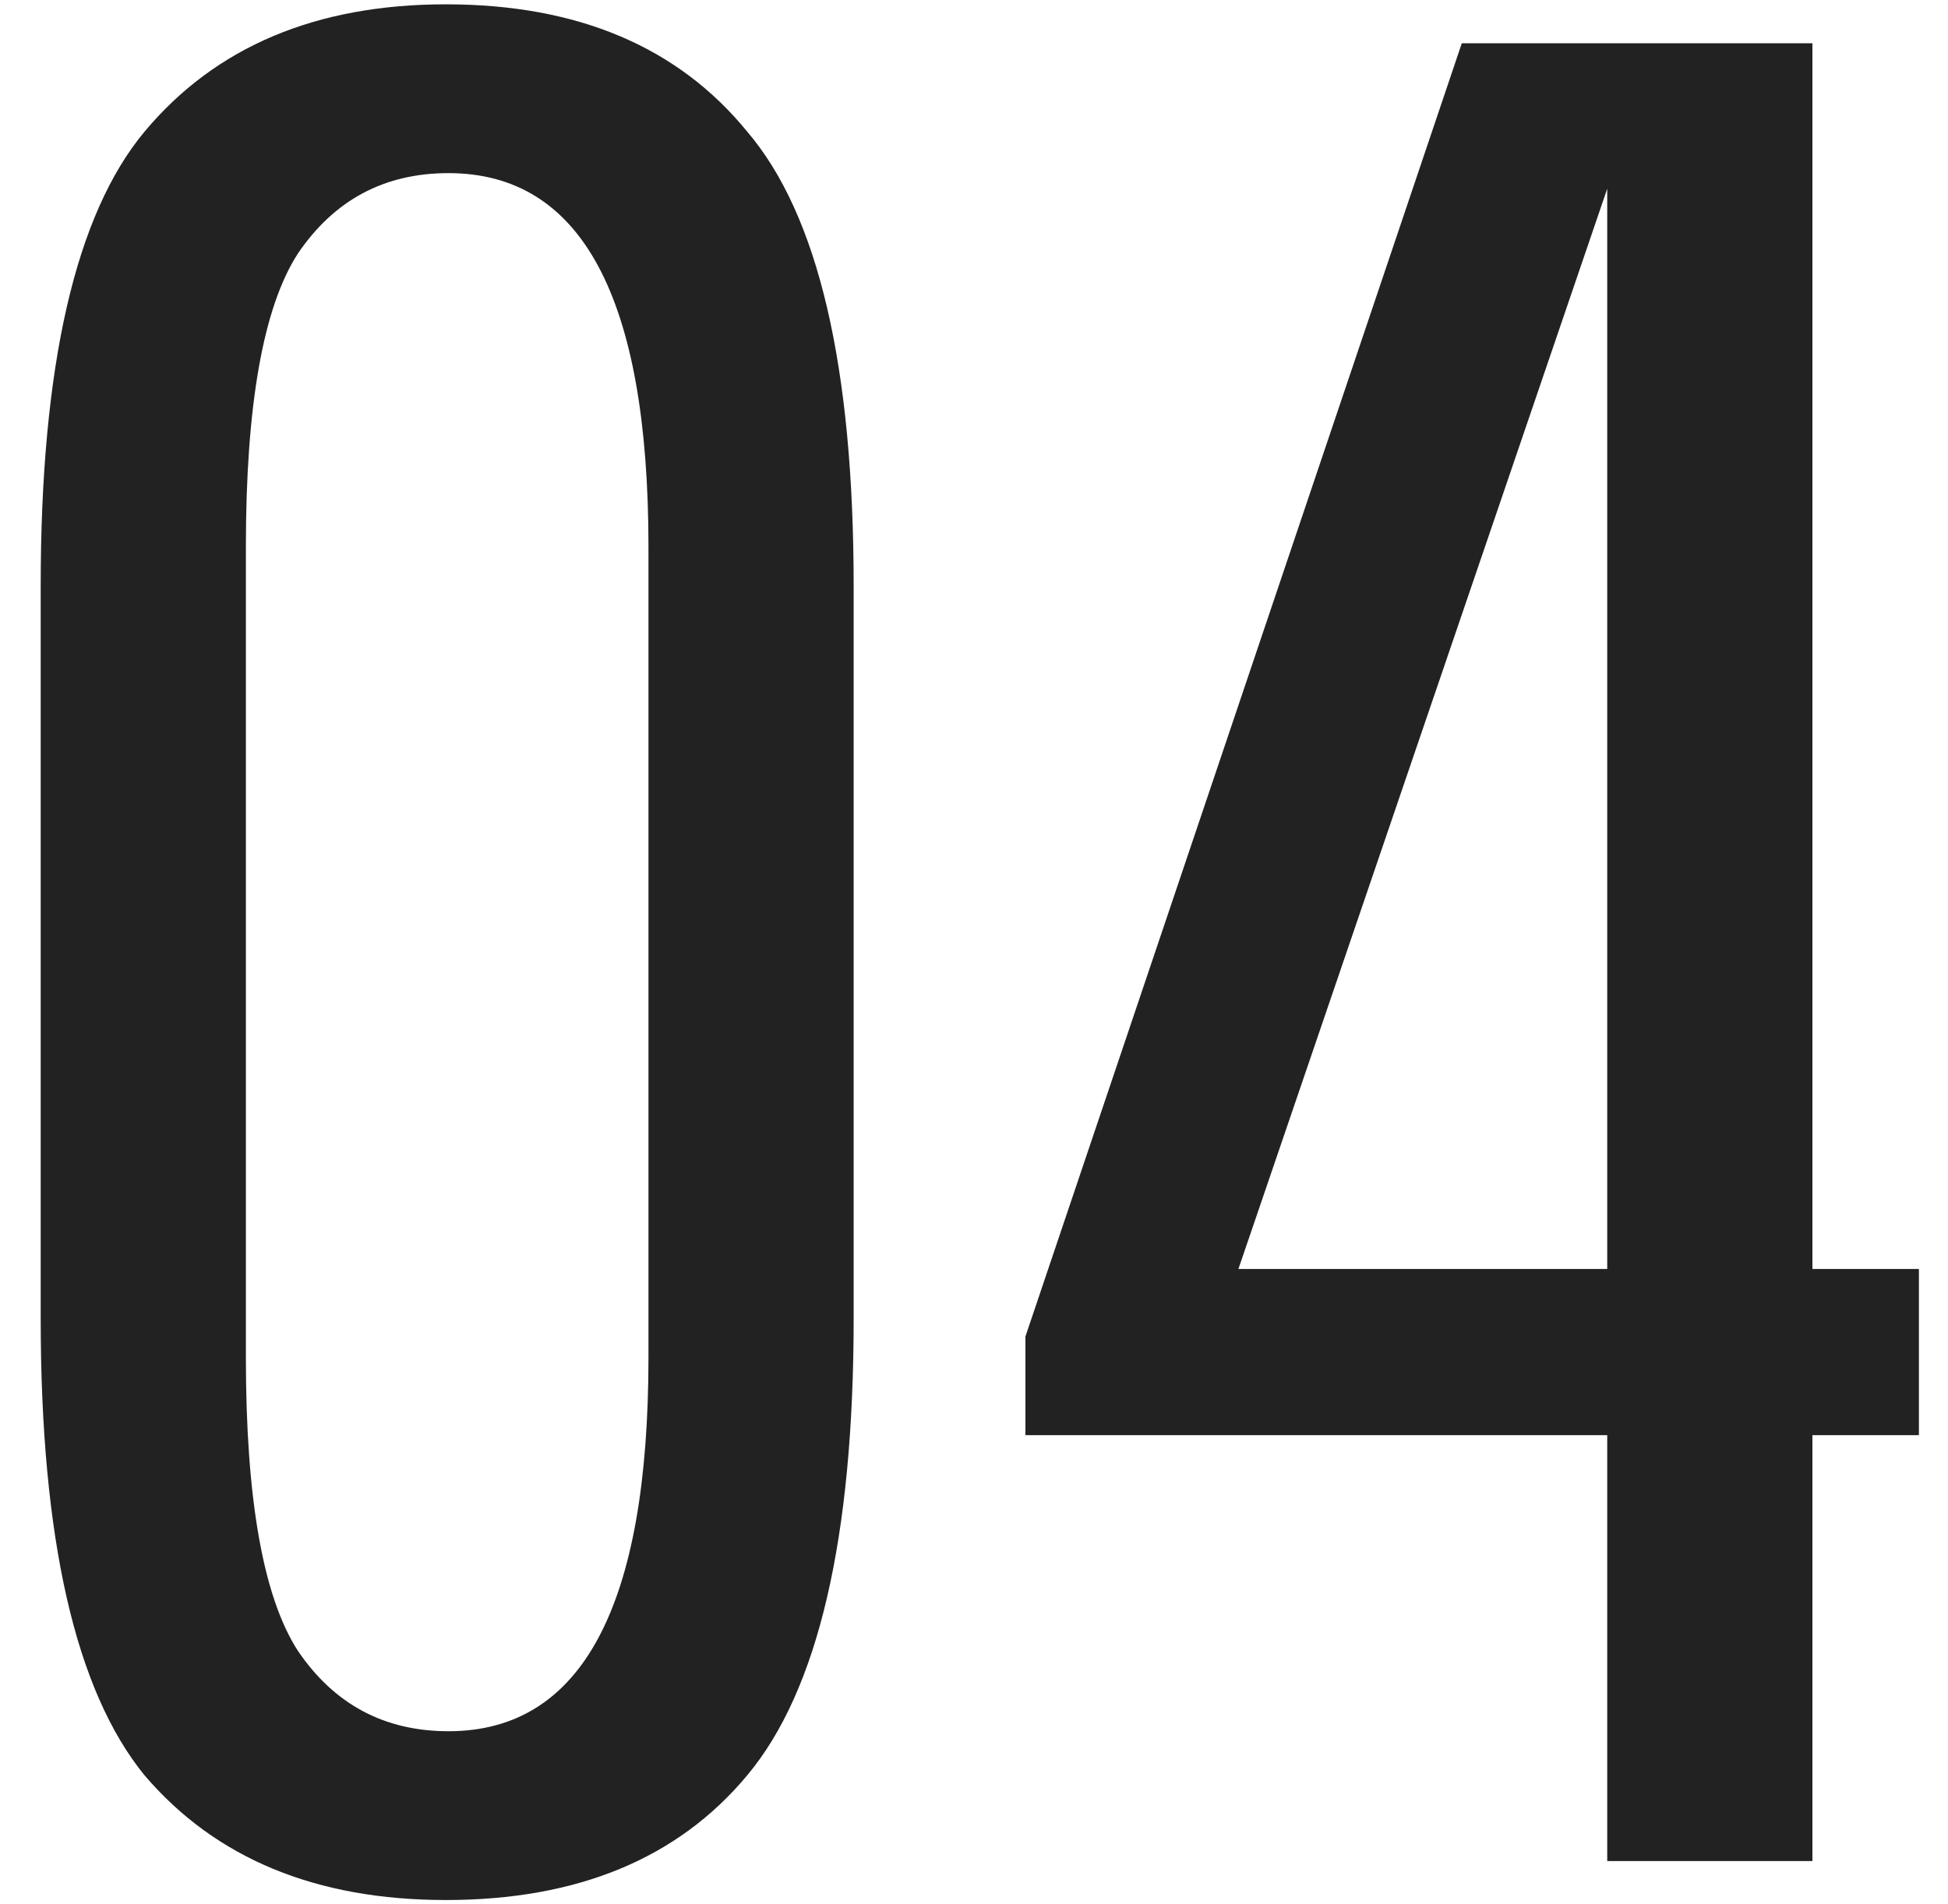
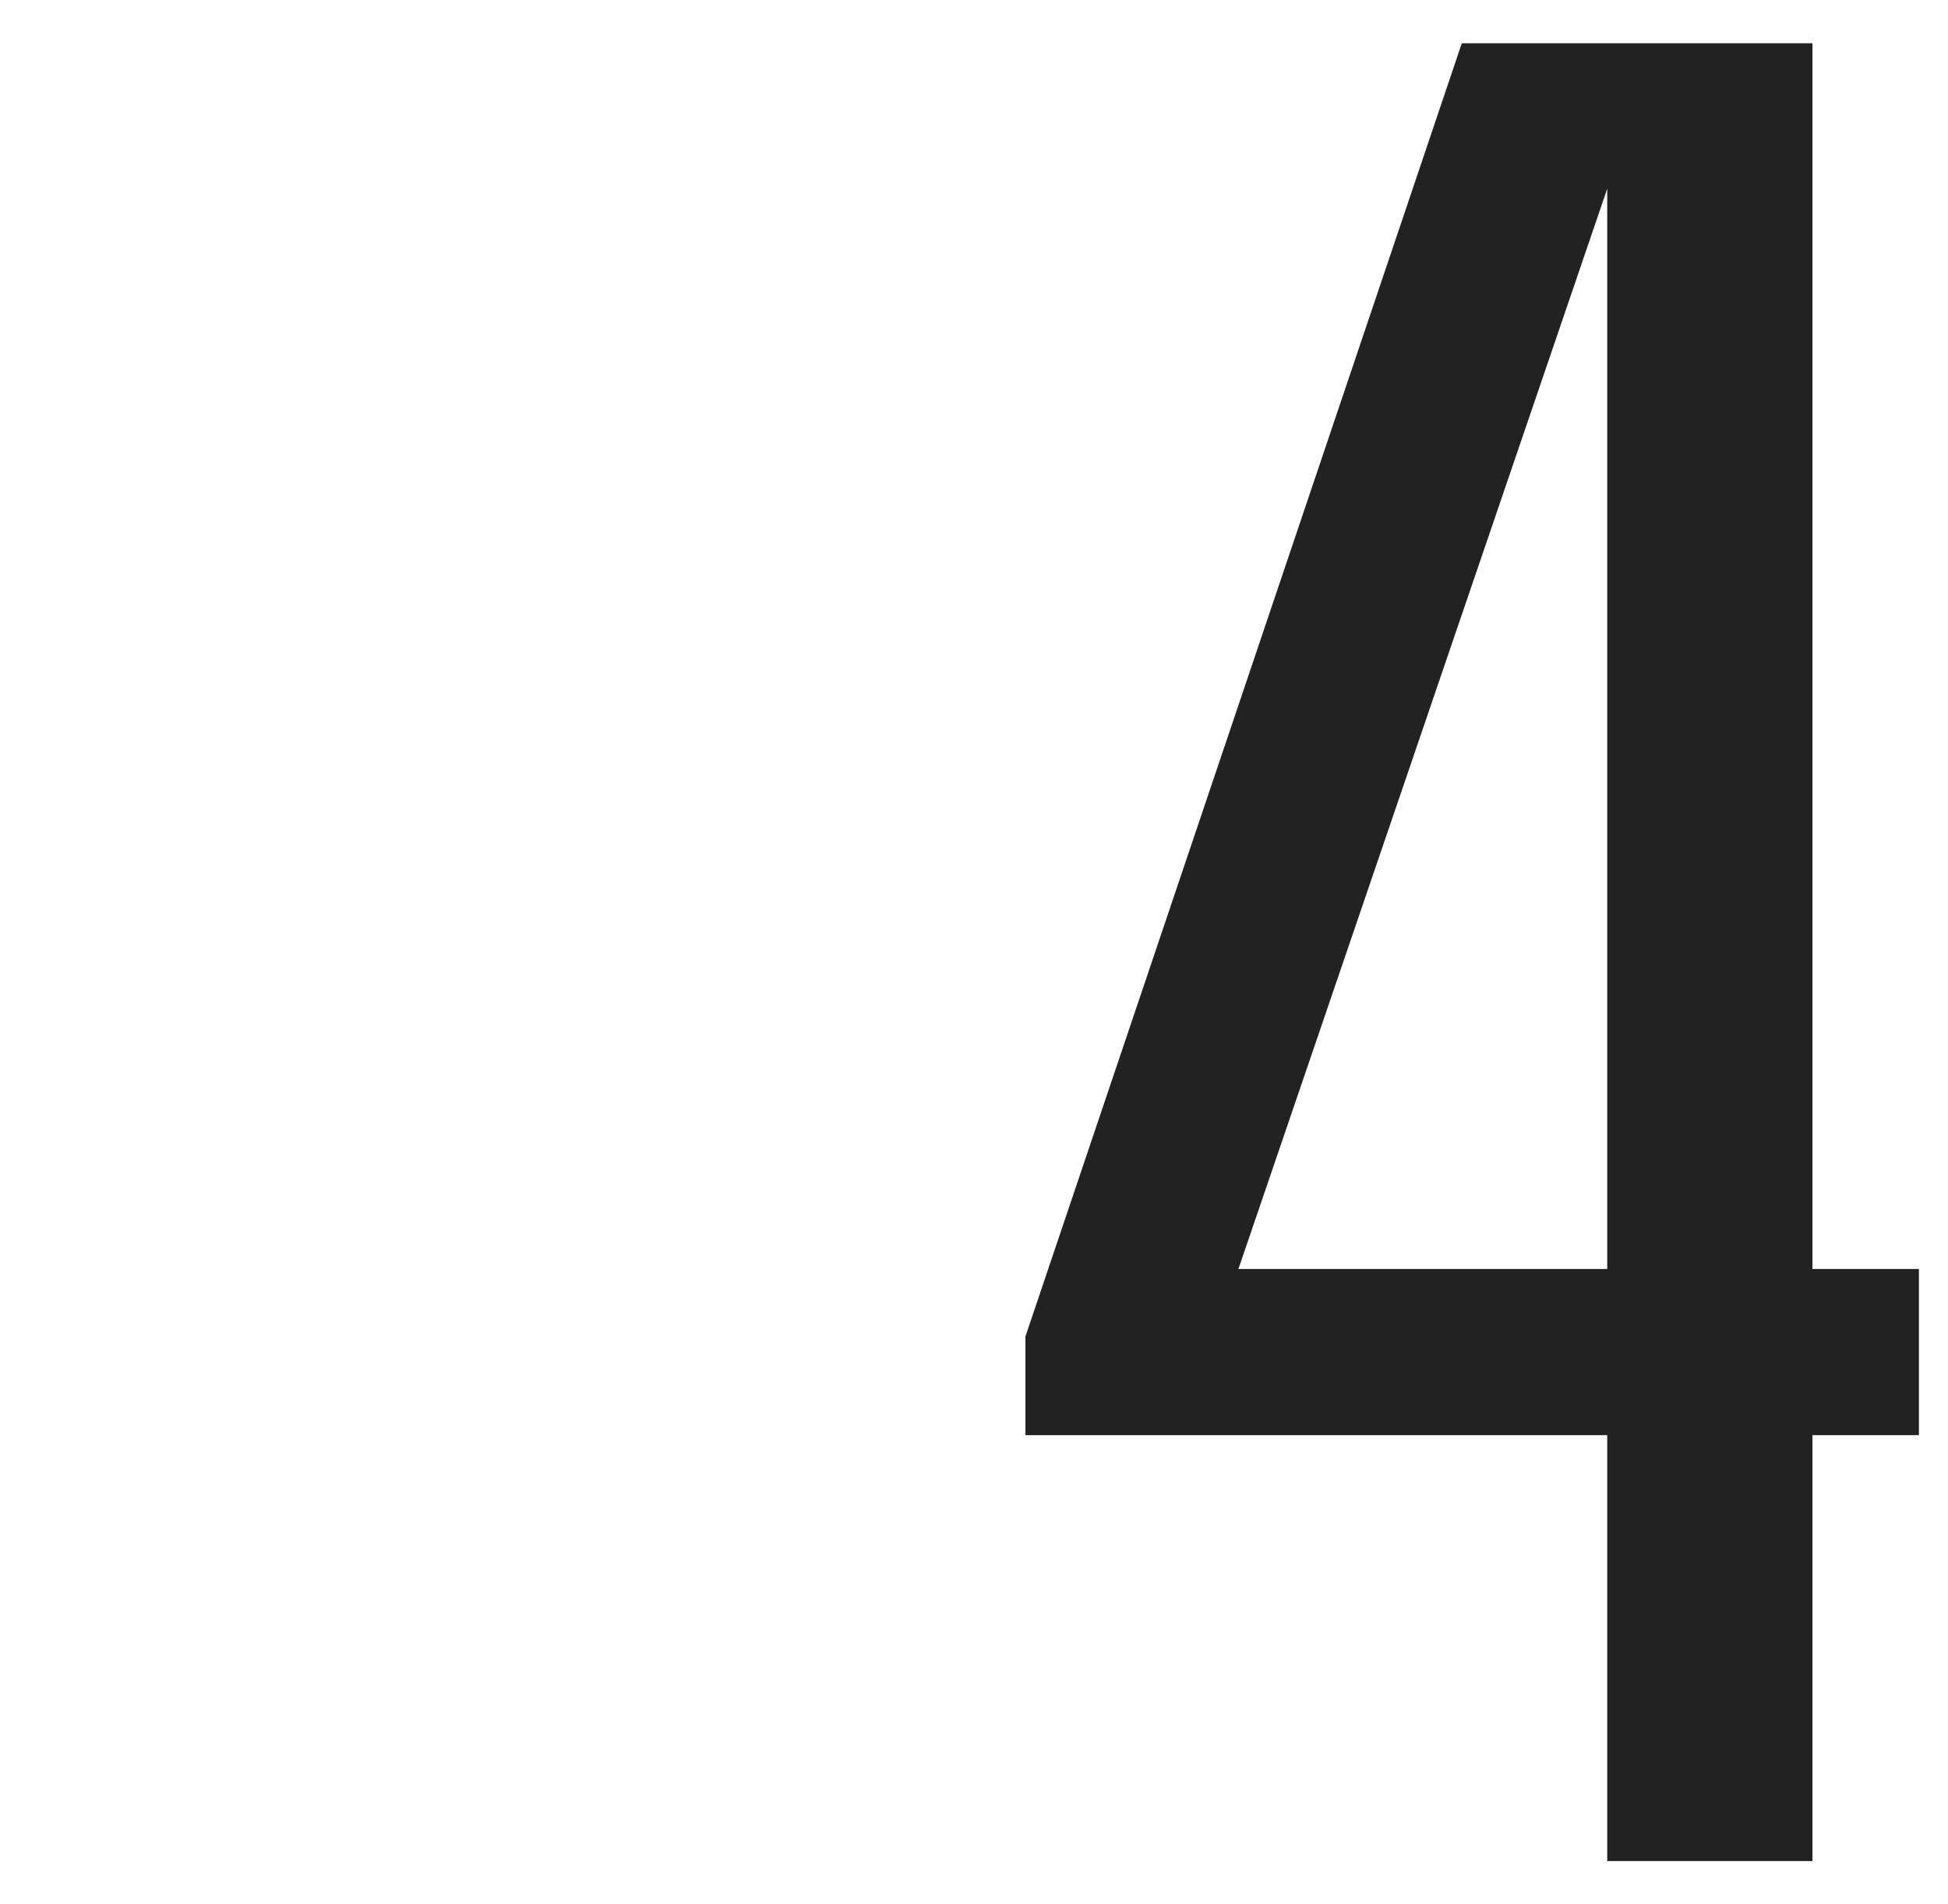
<svg xmlns="http://www.w3.org/2000/svg" width="45" height="44" viewBox="0 0 45 44" fill="none">
  <path d="M37.128 43V33.16H23.688V30.88L33.768 1H41.868V29.32H44.328V33.16H41.868V43H37.128ZM37.128 29.32V4.36L28.608 29.32H37.128Z" fill="#222222" />
-   <path d="M19.72 13.54V30.46C19.72 35.54 18.9 39.06 17.26 41.02C15.66 42.94 13.34 43.9 10.3 43.9C7.3 43.9 4.98 42.94 3.34 41.02C1.74 39.06 0.94 35.54 0.94 30.46V13.54C0.94 8.46 1.74 4.96 3.34 3.04C4.98 1.08 7.3 0.1 10.3 0.1C13.34 0.1 15.66 1.08 17.26 3.04C18.9 4.96 19.72 8.46 19.72 13.54ZM14.98 31.36V12.64C14.98 6.88 13.44 4 10.36 4C8.88 4 7.72 4.62 6.88 5.86C6.08 7.1 5.68 9.36 5.68 12.64V31.36C5.68 34.64 6.08 36.9 6.88 38.14C7.72 39.38 8.88 40 10.36 40C13.44 40 14.98 37.12 14.98 31.36Z" fill="#222222" />
</svg>